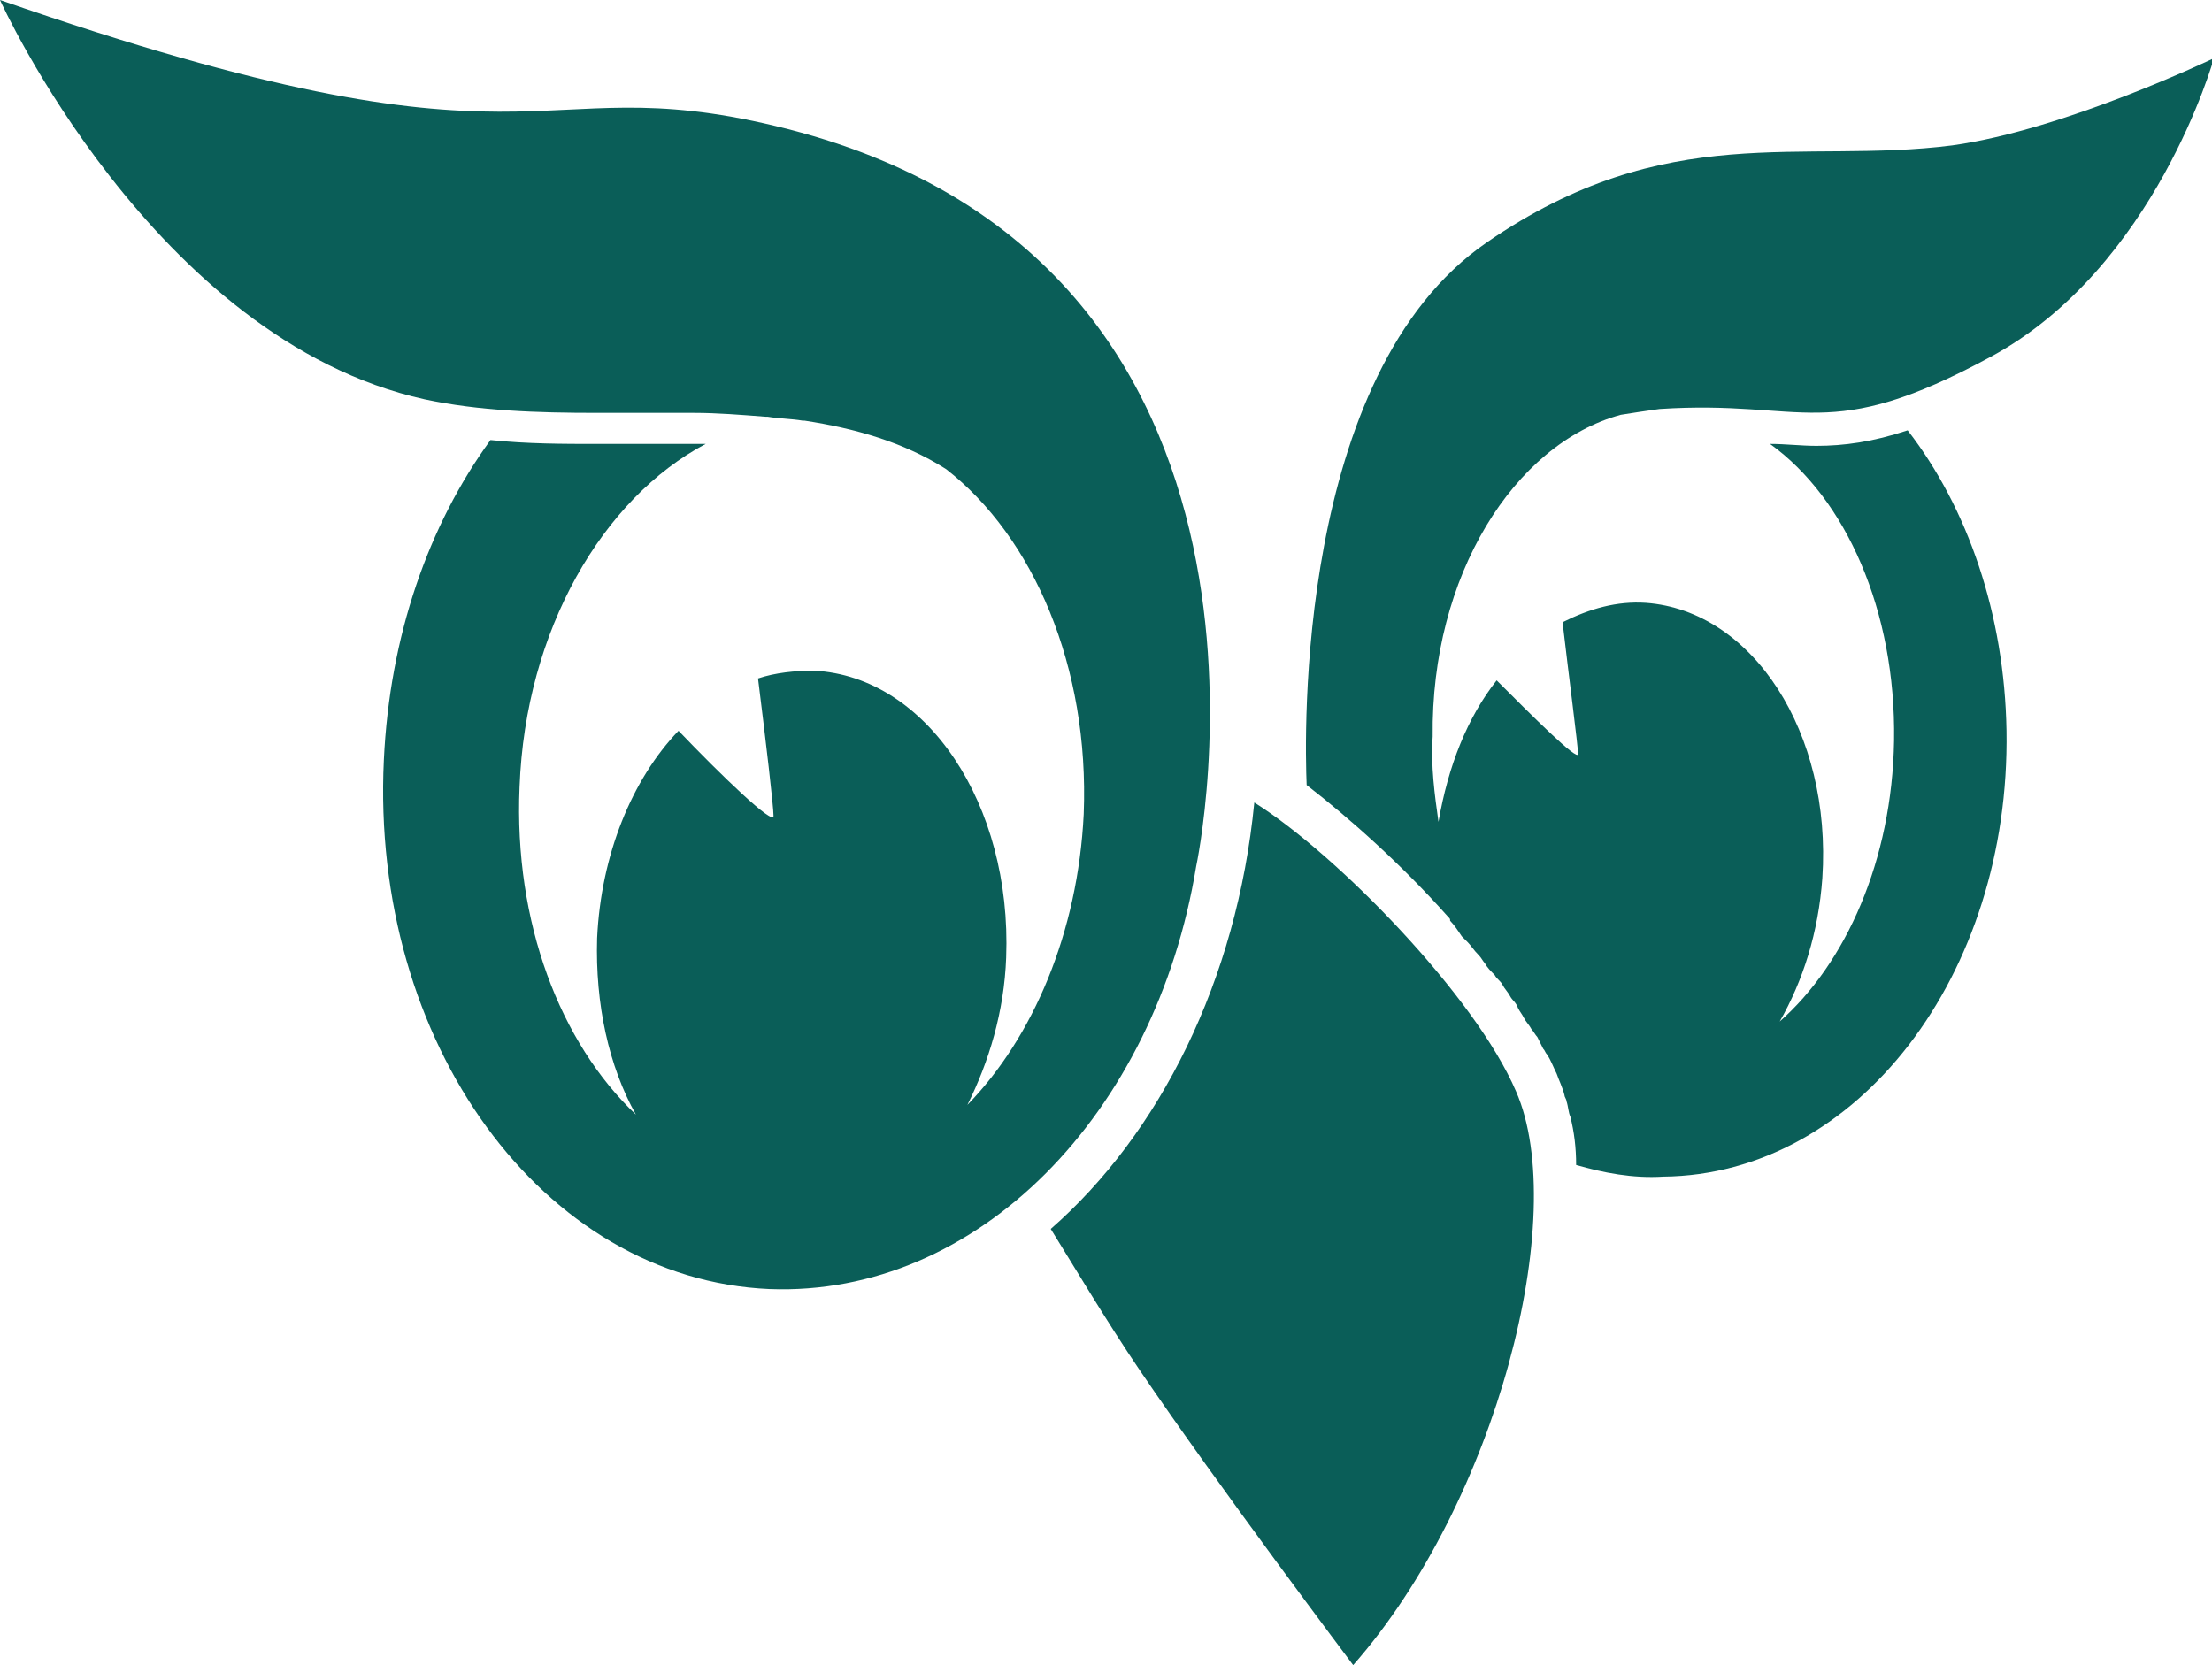
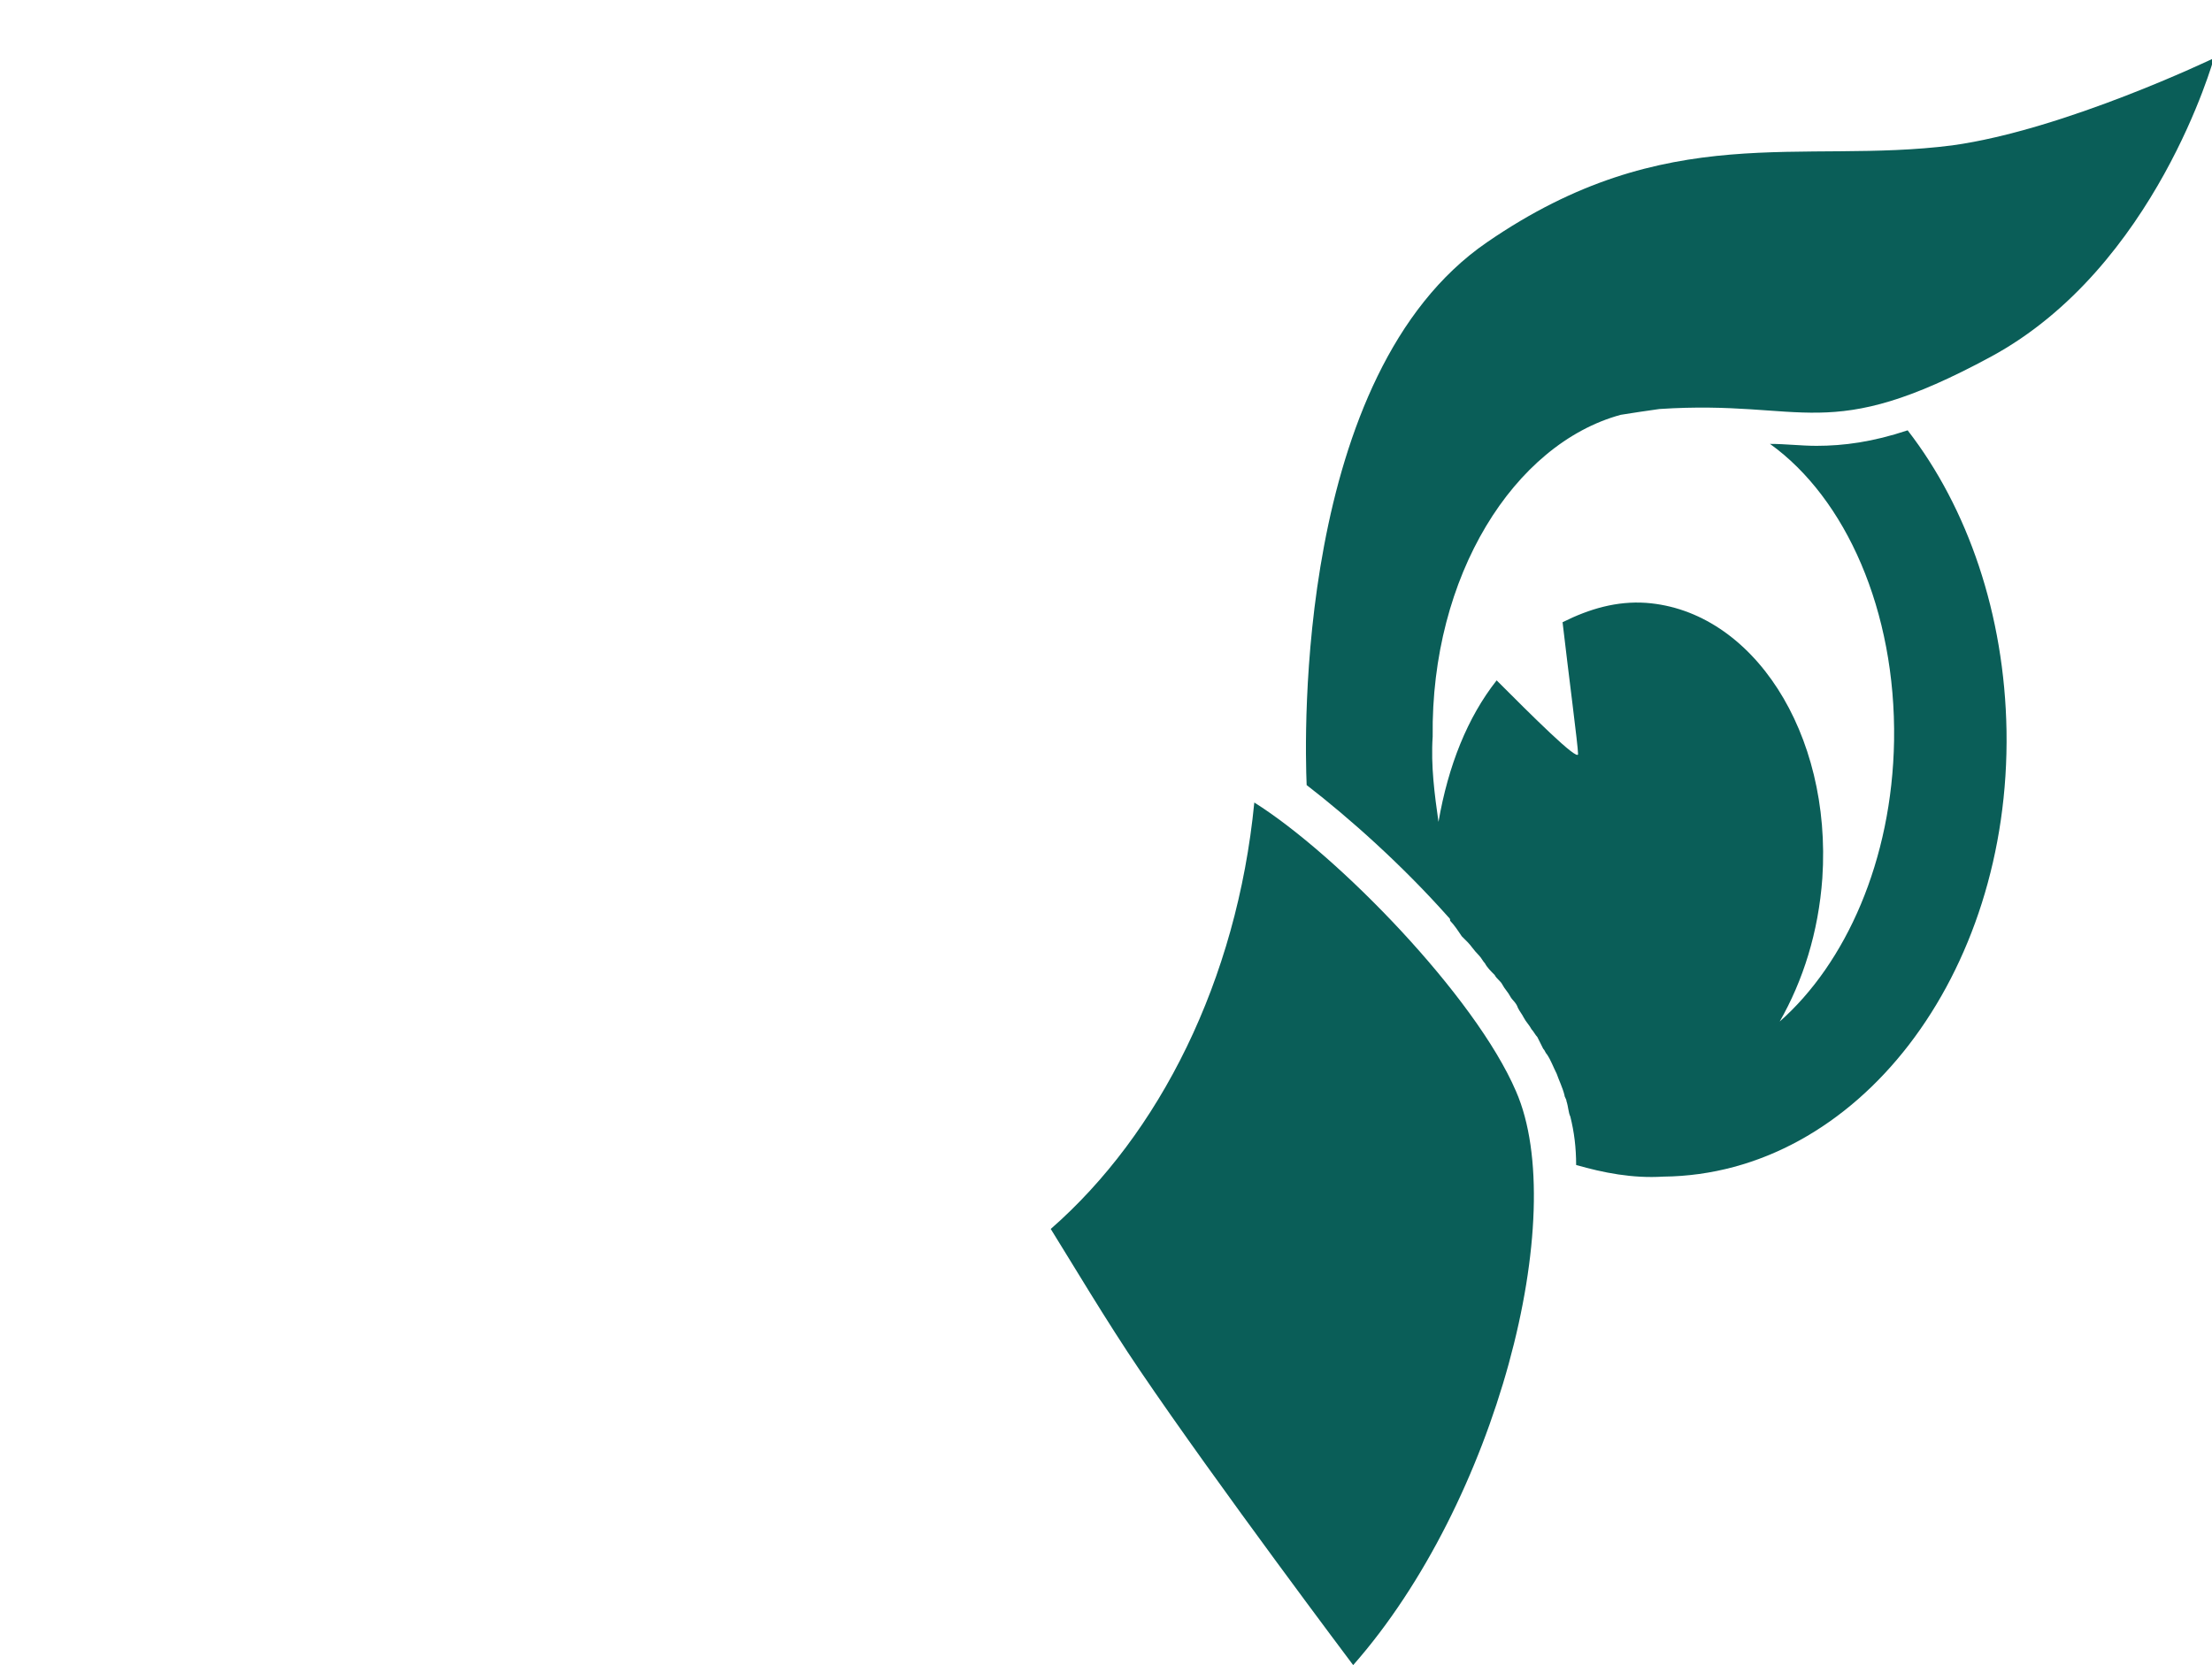
<svg xmlns="http://www.w3.org/2000/svg" version="1.1" id="Layer_1" x="0px" y="0px" viewBox="0 0 114.1 85.9" style="enable-background:new 0 0 114.1 85.9;" xml:space="preserve">
  <style type="text/css">
  .st0{fill-rule:evenodd;clip-rule:evenodd;fill:#0A5E58;}
	.st1{display:none;fill:#0A5E58;}
 </style>
  <g>
    <path class="st0" d="M64.7,41.4c-0.9,9.2-4.9,17.1-10.5,22c1,1.6,2.9,4.8,4.6,7.3c4,5.9,11,15.2,11,15.2   c7.4-8.4,11.2-23.2,8.4-29.6C76.1,51.4,69,44.1,64.7,41.4z">
  </path>
-     <path class="st0" d="M61.7,44.7c0,0,6.8-31.4-21.7-38.2C27.1,3.4,28.2,9.8,0,0c0,0,7.9,17.5,21.9,20.6c2.8,0.6,5.8,0.7,8.9,0.7h0   c0,0,0.1,0,0.1,0c0.5,0,1,0,1.4,0c0.5,0,1,0,1.5,0c0,0,0.1,0,0.1,0c0.6,0,1.2,0,1.8,0c0,0,0.1,0,0.1,0c1.2,0,2.4,0.1,3.7,0.2   c0,0,0.1,0,0.1,0c0.6,0.1,1.2,0.1,1.8,0.2l0,0c0.1,0,0.1,0,0.1,0c2.6,0.4,5.1,1.1,7.3,2.5c4.5,3.5,7.4,10.2,7.1,17.8   c-0.3,6.1-2.6,11.5-6,15c1.1-2.2,1.9-4.8,2-7.6c0.3-7.9-4.1-14.5-9.9-14.8c-1,0-2,0.1-2.9,0.4c0.4,3.2,0.8,6.6,0.8,7.1   c0,0.5-2.7-2.1-4.9-4.4c-2.4,2.5-4,6.4-4.2,10.7c-0.1,3.4,0.6,6.6,2,9.1c-3.9-3.7-6.3-9.9-6-16.9c0.3-8.1,4.3-14.9,9.6-17.7   c-0.8,0-1.7,0-2.6,0c-0.5,0-1,0-1.5,0c-0.5,0-1,0-1.5,0c-1.7,0-3.6,0-5.5-0.2c-3.2,4.4-5.2,10.1-5.5,16.5   C19.1,53.8,28,66,39.7,66.5C50.4,66.9,59.6,57.5,61.7,44.7z">
-   </path>
    <path class="st0" d="M83.6,21.4c0.6-0.1,1.3-0.2,2-0.3c7.6-0.5,8.6,1.9,17.1-2.7s11.5-15.4,11.5-15.4s-7.7,3.7-13.5,4.5   c-7.8,1-14.7-1.4-24,5c-9.9,6.8-9.4,25.6-9.3,28c2.2,1.7,4.9,4.1,7.3,6.8c0.1,0.1,0.1,0.1,0.1,0.2c0.2,0.2,0.4,0.5,0.6,0.8   c0.1,0.1,0.2,0.2,0.3,0.3c0.2,0.2,0.3,0.4,0.6,0.7c0.1,0.1,0.2,0.3,0.3,0.4c0.1,0.2,0.3,0.4,0.5,0.6c0.1,0.2,0.3,0.3,0.4,0.5   c0.1,0.2,0.3,0.4,0.4,0.6c0.1,0.2,0.3,0.3,0.4,0.6c0.1,0.2,0.2,0.3,0.3,0.5c0.1,0.2,0.3,0.4,0.4,0.6c0.1,0.1,0.2,0.3,0.3,0.4   c0.1,0.2,0.2,0.4,0.3,0.6c0.1,0.1,0.1,0.2,0.2,0.3c0.2,0.3,0.3,0.6,0.5,1c0.1,0.3,0.3,0.7,0.4,1.1c0,0.1,0.1,0.2,0.1,0.3   c0.1,0.3,0.1,0.6,0.2,0.8c0.2,0.8,0.3,1.6,0.3,2.5c1.4,0.4,2.9,0.7,4.5,0.6c10-0.1,17.9-10.4,17.7-23c-0.1-6-2-11.5-5.1-15.5   c-1.8,0.6-3.3,0.8-4.7,0.8c-0.8,0-1.6-0.1-2.4-0.1c3.9,2.8,6.5,8.6,6.4,15.3c-0.1,6.2-2.5,11.5-5.9,14.5c1.2-2.1,2-4.6,2.2-7.4   c0.5-7.5-3.6-13.8-9.1-14.2c-1.5-0.1-2.9,0.3-4.3,1c0.3,2.6,0.8,6.4,0.8,6.8c0,0.4-2.4-2-4.2-3.8c-1.5,1.9-2.5,4.4-3,7.3   c-0.2-1.4-0.4-2.9-0.3-4.4C73.8,29.7,78.1,22.9,83.6,21.4z">
  </path>
-     <path class="st1" d="M61.6,44.8c0,0,6.8-31.5-21.7-38.2C27,3.4,28.1,9.8-0.1,0c0,0,7.9,17.5,21.9,20.6c2.8,0.6,5.8,0.7,9,0.7h0h0.1   c0.5,0,0.9,0,1.4,0c0.5,0,1,0,1.5,0h0.1c0.6,0,1.2,0,1.8,0c0,0,0.1,0,0.1,0c1.2,0,2.5,0.1,3.7,0.2c0,0,0.1,0,0.1,0   c0.6,0.1,1.2,0.1,1.8,0.2h0v0c0.1,0,0.1,0,0.2,0c2.6,0.4,5.1,1.1,7.3,2.5c4.5,3.5,7.4,10.2,7.1,17.8c-0.2,3.6-1,6.9-2.4,9.7   c0.2-1.1,0.3-2.3,0.3-3.4c0-4.2-1.2-8.3-3.5-11.3c-2.4-3.2-5.6-5-9-5c-3.4,0-6.6,1.8-9,5c-2.2,3.1-3.5,7.1-3.5,11.3   c0,1.7,0.2,3.4,0.6,5c-1.9-3.5-3-7.9-2.8-12.6c0.4-8.1,4.3-14.9,9.6-17.7c-0.8,0-1.7,0-2.6,0c-0.5,0-1,0-1.5,0c-0.5,0-1,0-1.5,0   c-1.7,0-3.6,0-5.6-0.2C22.1,27.2,20,33,19.7,39.3c-0.7,14.6,8.3,26.8,20,27.3C50.3,67,59.6,57.5,61.6,44.8z M52,49.4   c-0.1,2.8-0.8,5.4-2,7.6c-2.6,2.7-5.9,4.2-9.4,4.1c-2.9-0.1-5.5-1.4-7.7-3.4c-1.4-2.5-2.1-5.7-2-9.2c0.2-4.4,1.8-8.2,4.2-10.7   c2.3,2.3,4.9,4.9,4.9,4.4c0-0.5-0.4-3.9-0.8-7.1c0.9-0.3,1.9-0.4,2.9-0.4C47.8,34.9,52.3,41.5,52,49.4z">
+     <path class="st1" d="M61.6,44.8c0,0,6.8-31.5-21.7-38.2C27,3.4,28.1,9.8-0.1,0c0,0,7.9,17.5,21.9,20.6c2.8,0.6,5.8,0.7,9,0.7h0h0.1   c0.5,0,0.9,0,1.4,0c0.5,0,1,0,1.5,0h0.1c0.6,0,1.2,0,1.8,0c0,0,0.1,0,0.1,0c1.2,0,2.5,0.1,3.7,0.2c0,0,0.1,0,0.1,0   c0.6,0.1,1.2,0.1,1.8,0.2h0v0c0.1,0,0.1,0,0.2,0c2.6,0.4,5.1,1.1,7.3,2.5c4.5,3.5,7.4,10.2,7.1,17.8c-0.2,3.6-1,6.9-2.4,9.7   c0.2-1.1,0.3-2.3,0.3-3.4c0-4.2-1.2-8.3-3.5-11.3c-2.4-3.2-5.6-5-9-5c-3.4,0-6.6,1.8-9,5c-2.2,3.1-3.5,7.1-3.5,11.3   c0,1.7,0.2,3.4,0.6,5c-1.9-3.5-3-7.9-2.8-12.6c0.4-8.1,4.3-14.9,9.6-17.7c-0.5,0-1,0-1.5,0c-0.5,0-1,0-1.5,0   c-1.7,0-3.6,0-5.6-0.2C22.1,27.2,20,33,19.7,39.3c-0.7,14.6,8.3,26.8,20,27.3C50.3,67,59.6,57.5,61.6,44.8z M52,49.4   c-0.1,2.8-0.8,5.4-2,7.6c-2.6,2.7-5.9,4.2-9.4,4.1c-2.9-0.1-5.5-1.4-7.7-3.4c-1.4-2.5-2.1-5.7-2-9.2c0.2-4.4,1.8-8.2,4.2-10.7   c2.3,2.3,4.9,4.9,4.9,4.4c0-0.5-0.4-3.9-0.8-7.1c0.9-0.3,1.9-0.4,2.9-0.4C47.8,34.9,52.3,41.5,52,49.4z">
  </path>
    <path class="st1" d="M83.6,21.4c0.6-0.1,1.3-0.2,2-0.3c0.3,0,0.5,0,0.8,0c4.5-0.2,6.6,0.6,9.7,0c1.7-0.3,3.7-1.1,6.6-2.6   C111.1,13.9,114.1,3,114.1,3s-7.7,3.7-13.5,4.5c-7.8,1.1-14.7-1.4-24.1,5c-9.9,6.8-9.4,25.7-9.3,28.1c0.8,0.6,1.8,1.4,2.7,2.2   c4.1,3.6,8.5,8.8,10.2,12.6c0.1,0.3,0.3,0.7,0.4,1c0.4,1.1,0.6,2.4,0.7,3.8c1.4,0.4,2.9,0.7,4.5,0.7c10-0.1,17.9-10.4,17.7-23   c-0.1-6-2-11.5-5.2-15.5c-0.3,0.1-0.6,0.2-0.9,0.3c-1.4,0.4-2.6,0.5-3.7,0.5c-0.8,0-1.6-0.1-2.5-0.1c3.9,2.8,6.5,8.6,6.4,15.3   c0,3.7-0.9,7-2.3,9.8c0.3-1,0.4-2,0.5-3.1c0-0.5,0.1-0.9,0.1-1.4c0-8.3-5.3-15-11.8-15c-4,0-7.6,2.6-9.7,6.5   c0.5-4.4,2.2-8.2,4.6-10.7C80.1,22.9,81.8,21.9,83.6,21.4 M76.9,35.2c1.7,1.8,4.2,4.2,4.2,3.8c0-0.4-0.4-4.2-0.8-6.8   c1.3-0.7,2.8-1.1,4.3-1c5.5,0.4,9.6,6.7,9.1,14.2c-0.1,1.7-0.4,3.3-1,4.7c-2,2.4-4.7,3.9-7.5,3.9c-5.4,0-9.9-5.5-11-12.8   C74.7,38.9,75.7,36.8,76.9,35.2">
  </path>
  </g>
</svg>